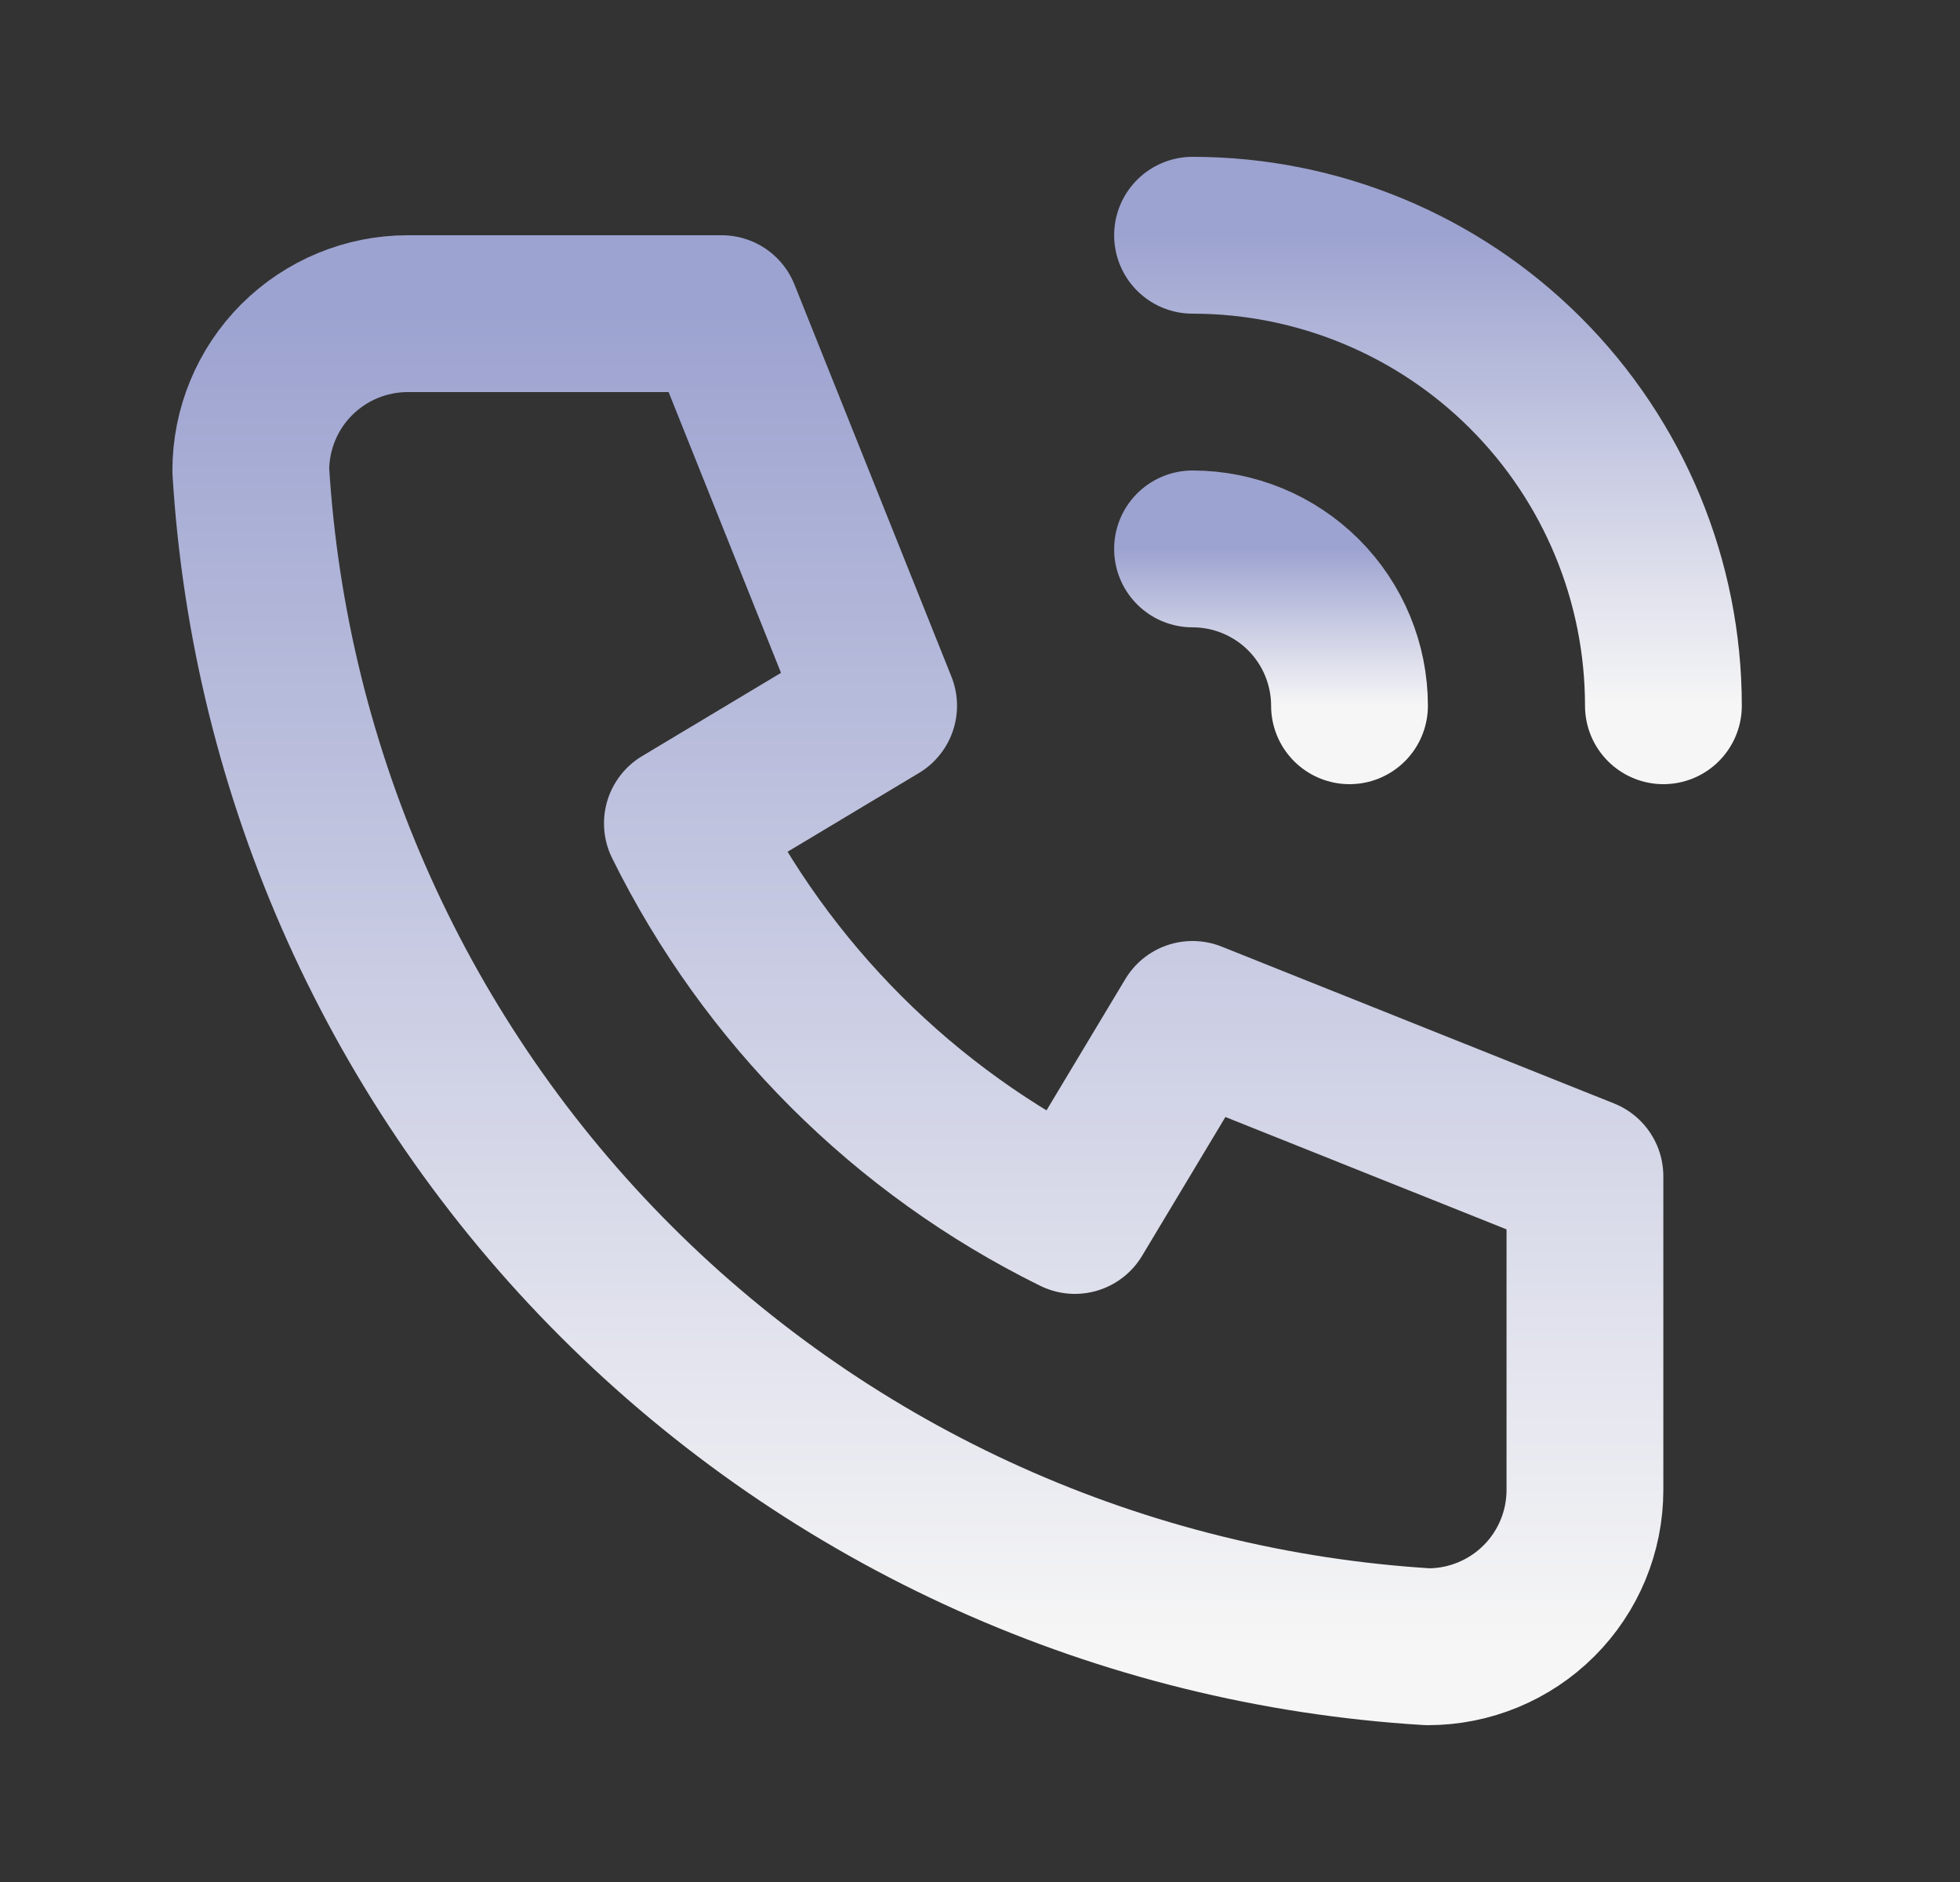
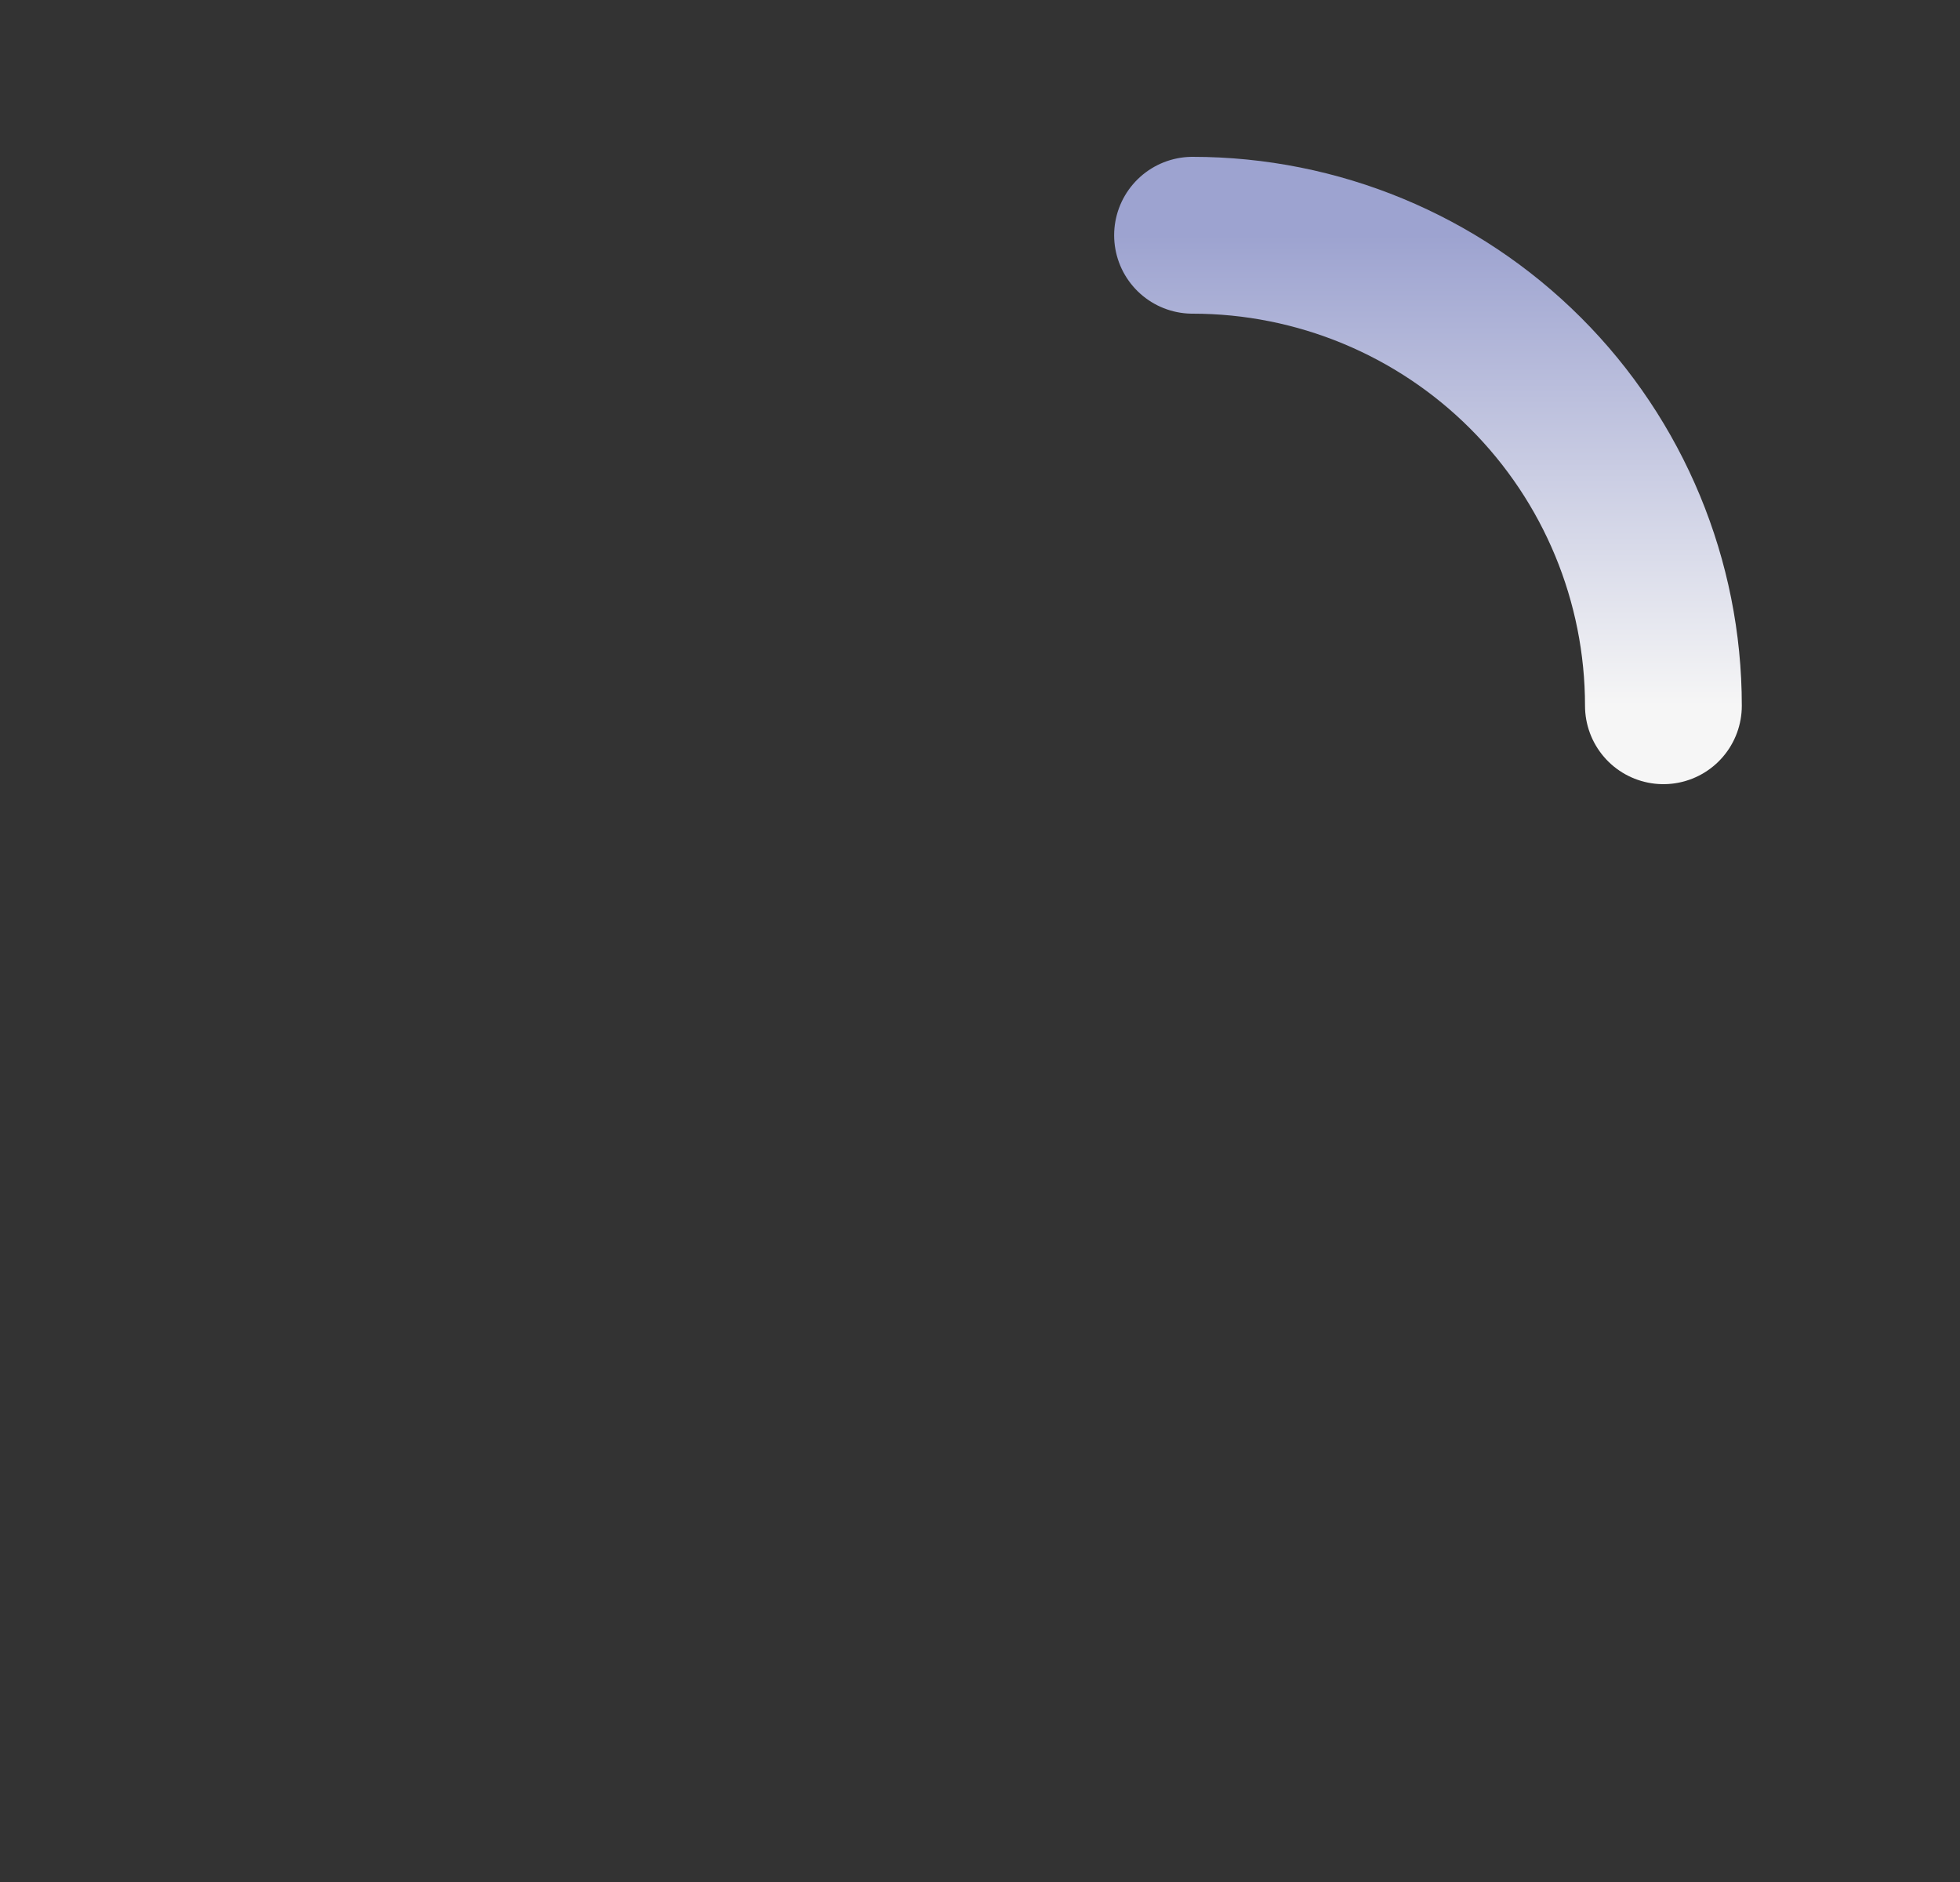
<svg xmlns="http://www.w3.org/2000/svg" width="25" height="24" viewBox="0 0 25 24" fill="none">
  <rect x="0" y="0" width="25" height="24" fill="#333333" stroke="none" />
  <g clip-path="url(#clip0_58_38)">
-     <path d="M5.201 4H9.205L11.207 9L8.704 10.5C9.777 12.671 11.536 14.429 13.71 15.5L15.211 13L20.216 15V19C20.216 19.53 20.006 20.039 19.63 20.414C19.255 20.789 18.745 21 18.214 21C14.309 20.763 10.627 19.107 7.86 16.343C5.094 13.58 3.436 9.901 3.199 6C3.199 5.47 3.41 4.961 3.785 4.586C4.161 4.211 4.67 4 5.201 4Z" stroke="url(#paint0_linear_58_38)" stroke-width="2" stroke-linecap="round" stroke-linejoin="round" />
-     <path d="M15.211 7C15.742 7 16.251 7.211 16.627 7.586C17.002 7.961 17.213 8.47 17.213 9" stroke="url(#paint1_linear_58_38)" stroke-width="2" stroke-linecap="round" stroke-linejoin="round" />
    <path d="M15.211 3C16.804 3 18.332 3.632 19.458 4.757C20.585 5.883 21.217 7.409 21.217 9" stroke="url(#paint2_linear_58_38)" stroke-width="2" stroke-linecap="round" stroke-linejoin="round" />
  </g>
  <defs>
    <linearGradient id="paint0_linear_58_38" x1="11.708" y1="4" x2="11.708" y2="21" gradientUnits="userSpaceOnUse">
      <stop stop-color="#9DA3D0" />
      <stop offset="1" stop-color="#F6F6F6" />
    </linearGradient>
    <linearGradient id="paint1_linear_58_38" x1="16.212" y1="7" x2="16.212" y2="9" gradientUnits="userSpaceOnUse">
      <stop stop-color="#9DA3D0" />
      <stop offset="1" stop-color="#F6F6F6" />
    </linearGradient>
    <linearGradient id="paint2_linear_58_38" x1="18.214" y1="3" x2="18.214" y2="9" gradientUnits="userSpaceOnUse">
      <stop stop-color="#9DA3D0" />
      <stop offset="1" stop-color="#F6F6F6" />
    </linearGradient>
    <clipPath id="clip0_58_38">
      <rect width="24.025" height="24" fill="white" transform="translate(0.196)" />
    </clipPath>
  </defs>
</svg>